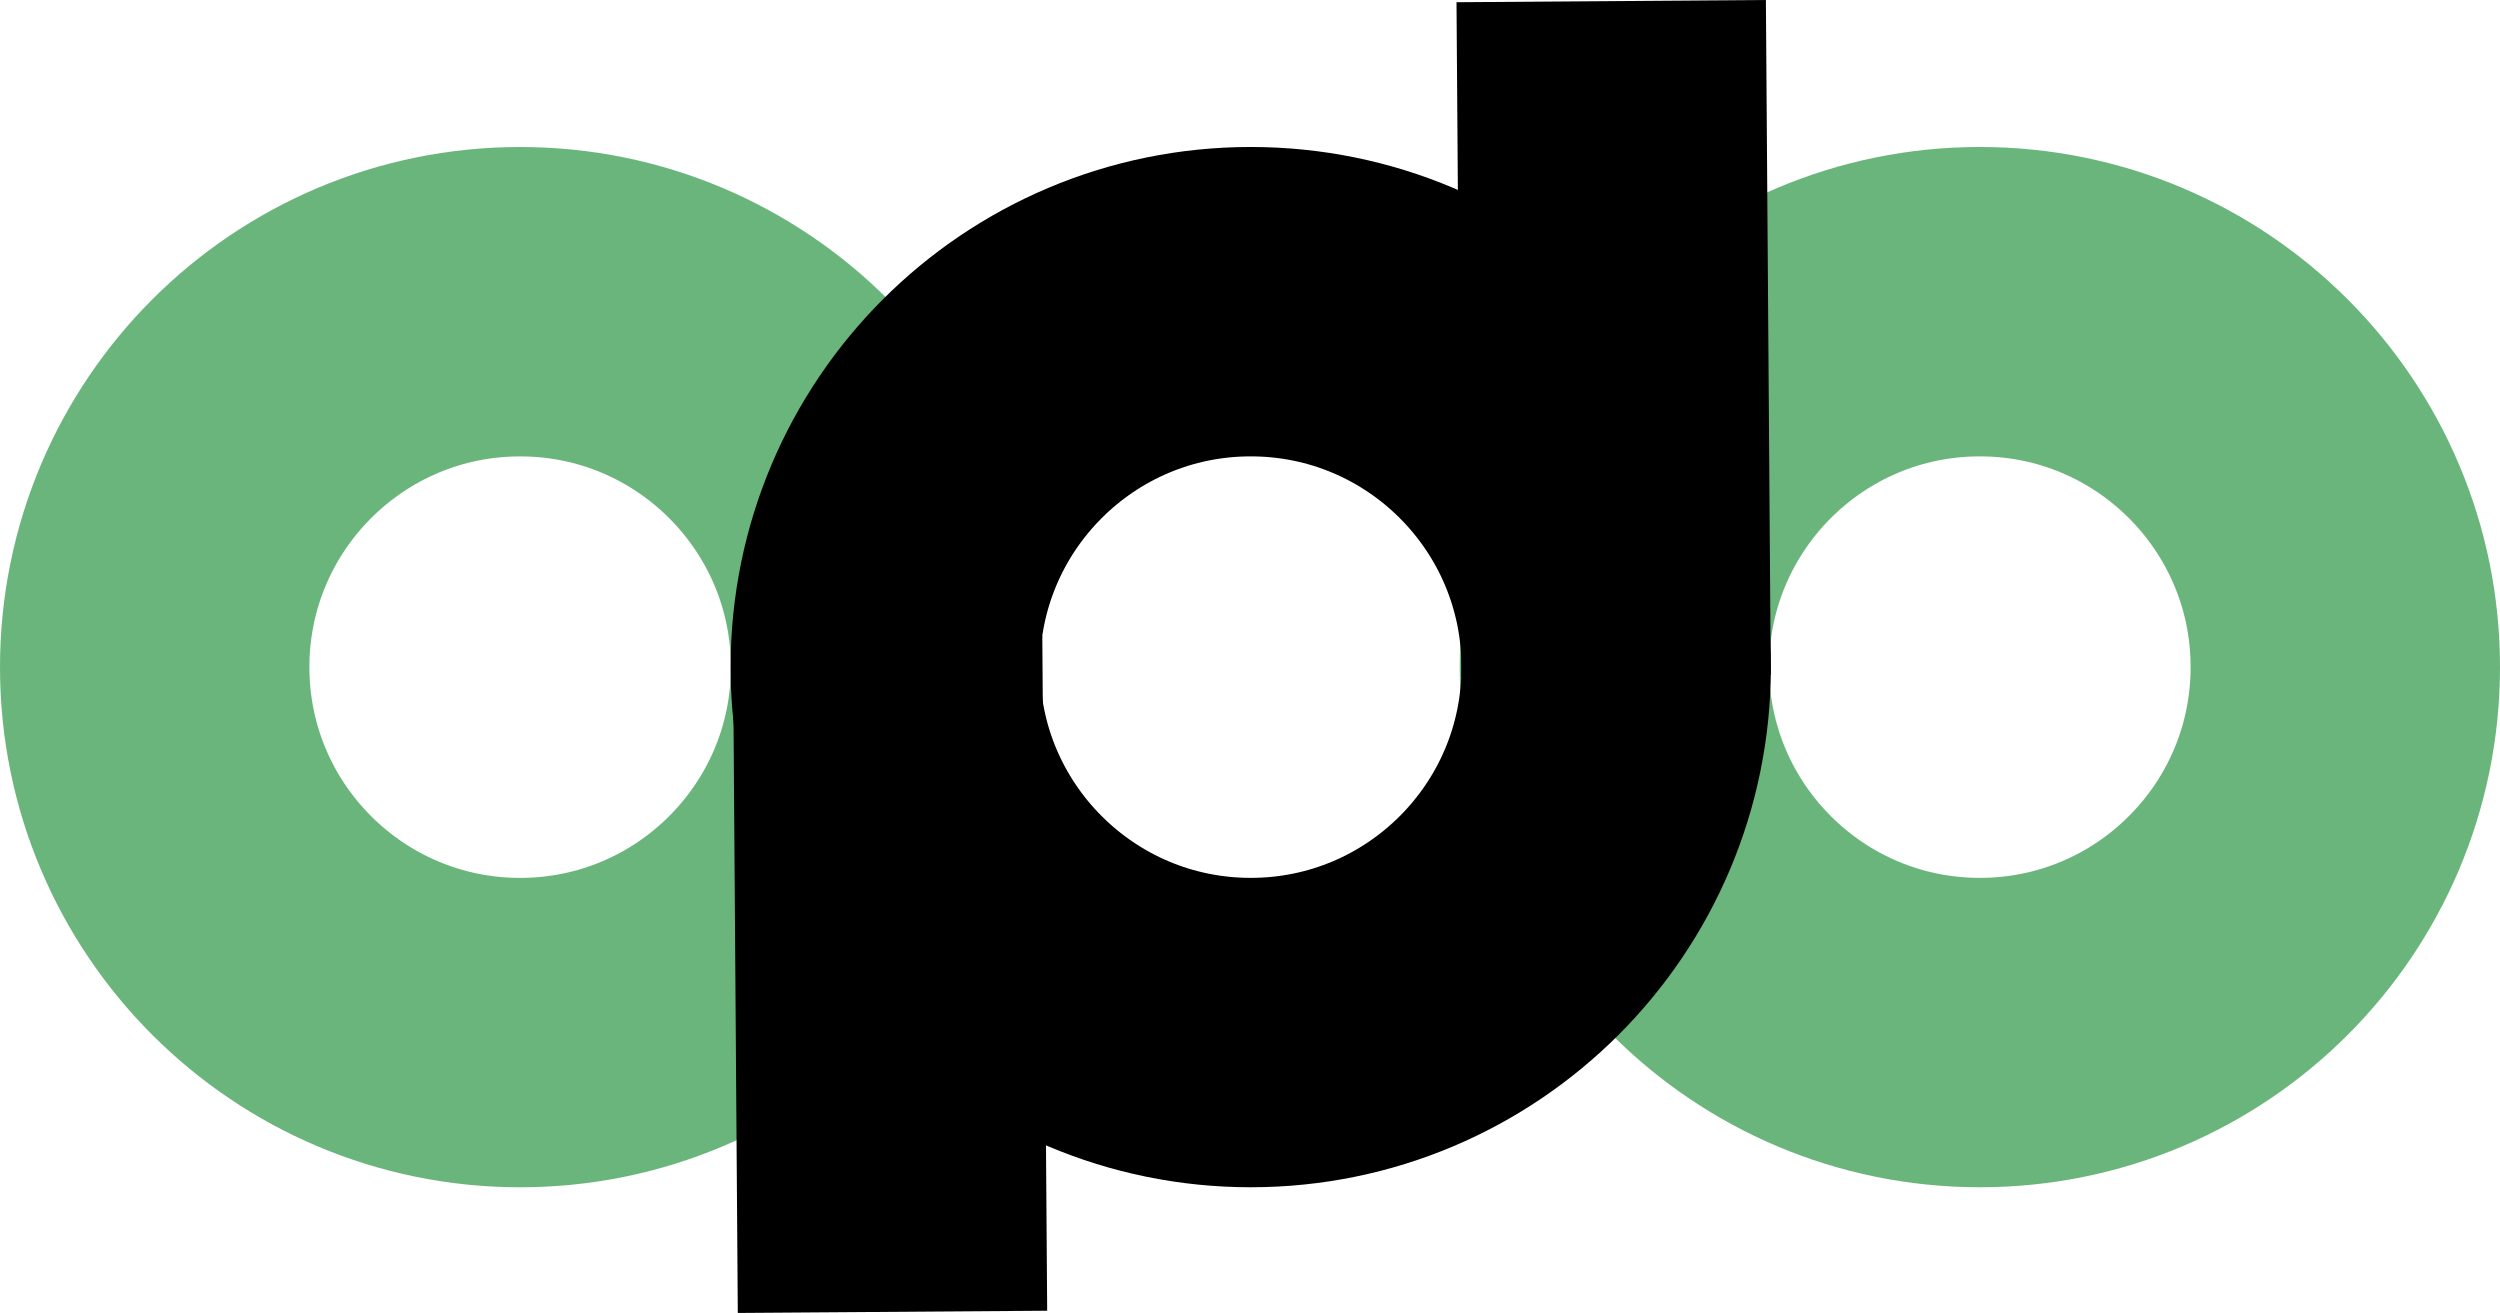
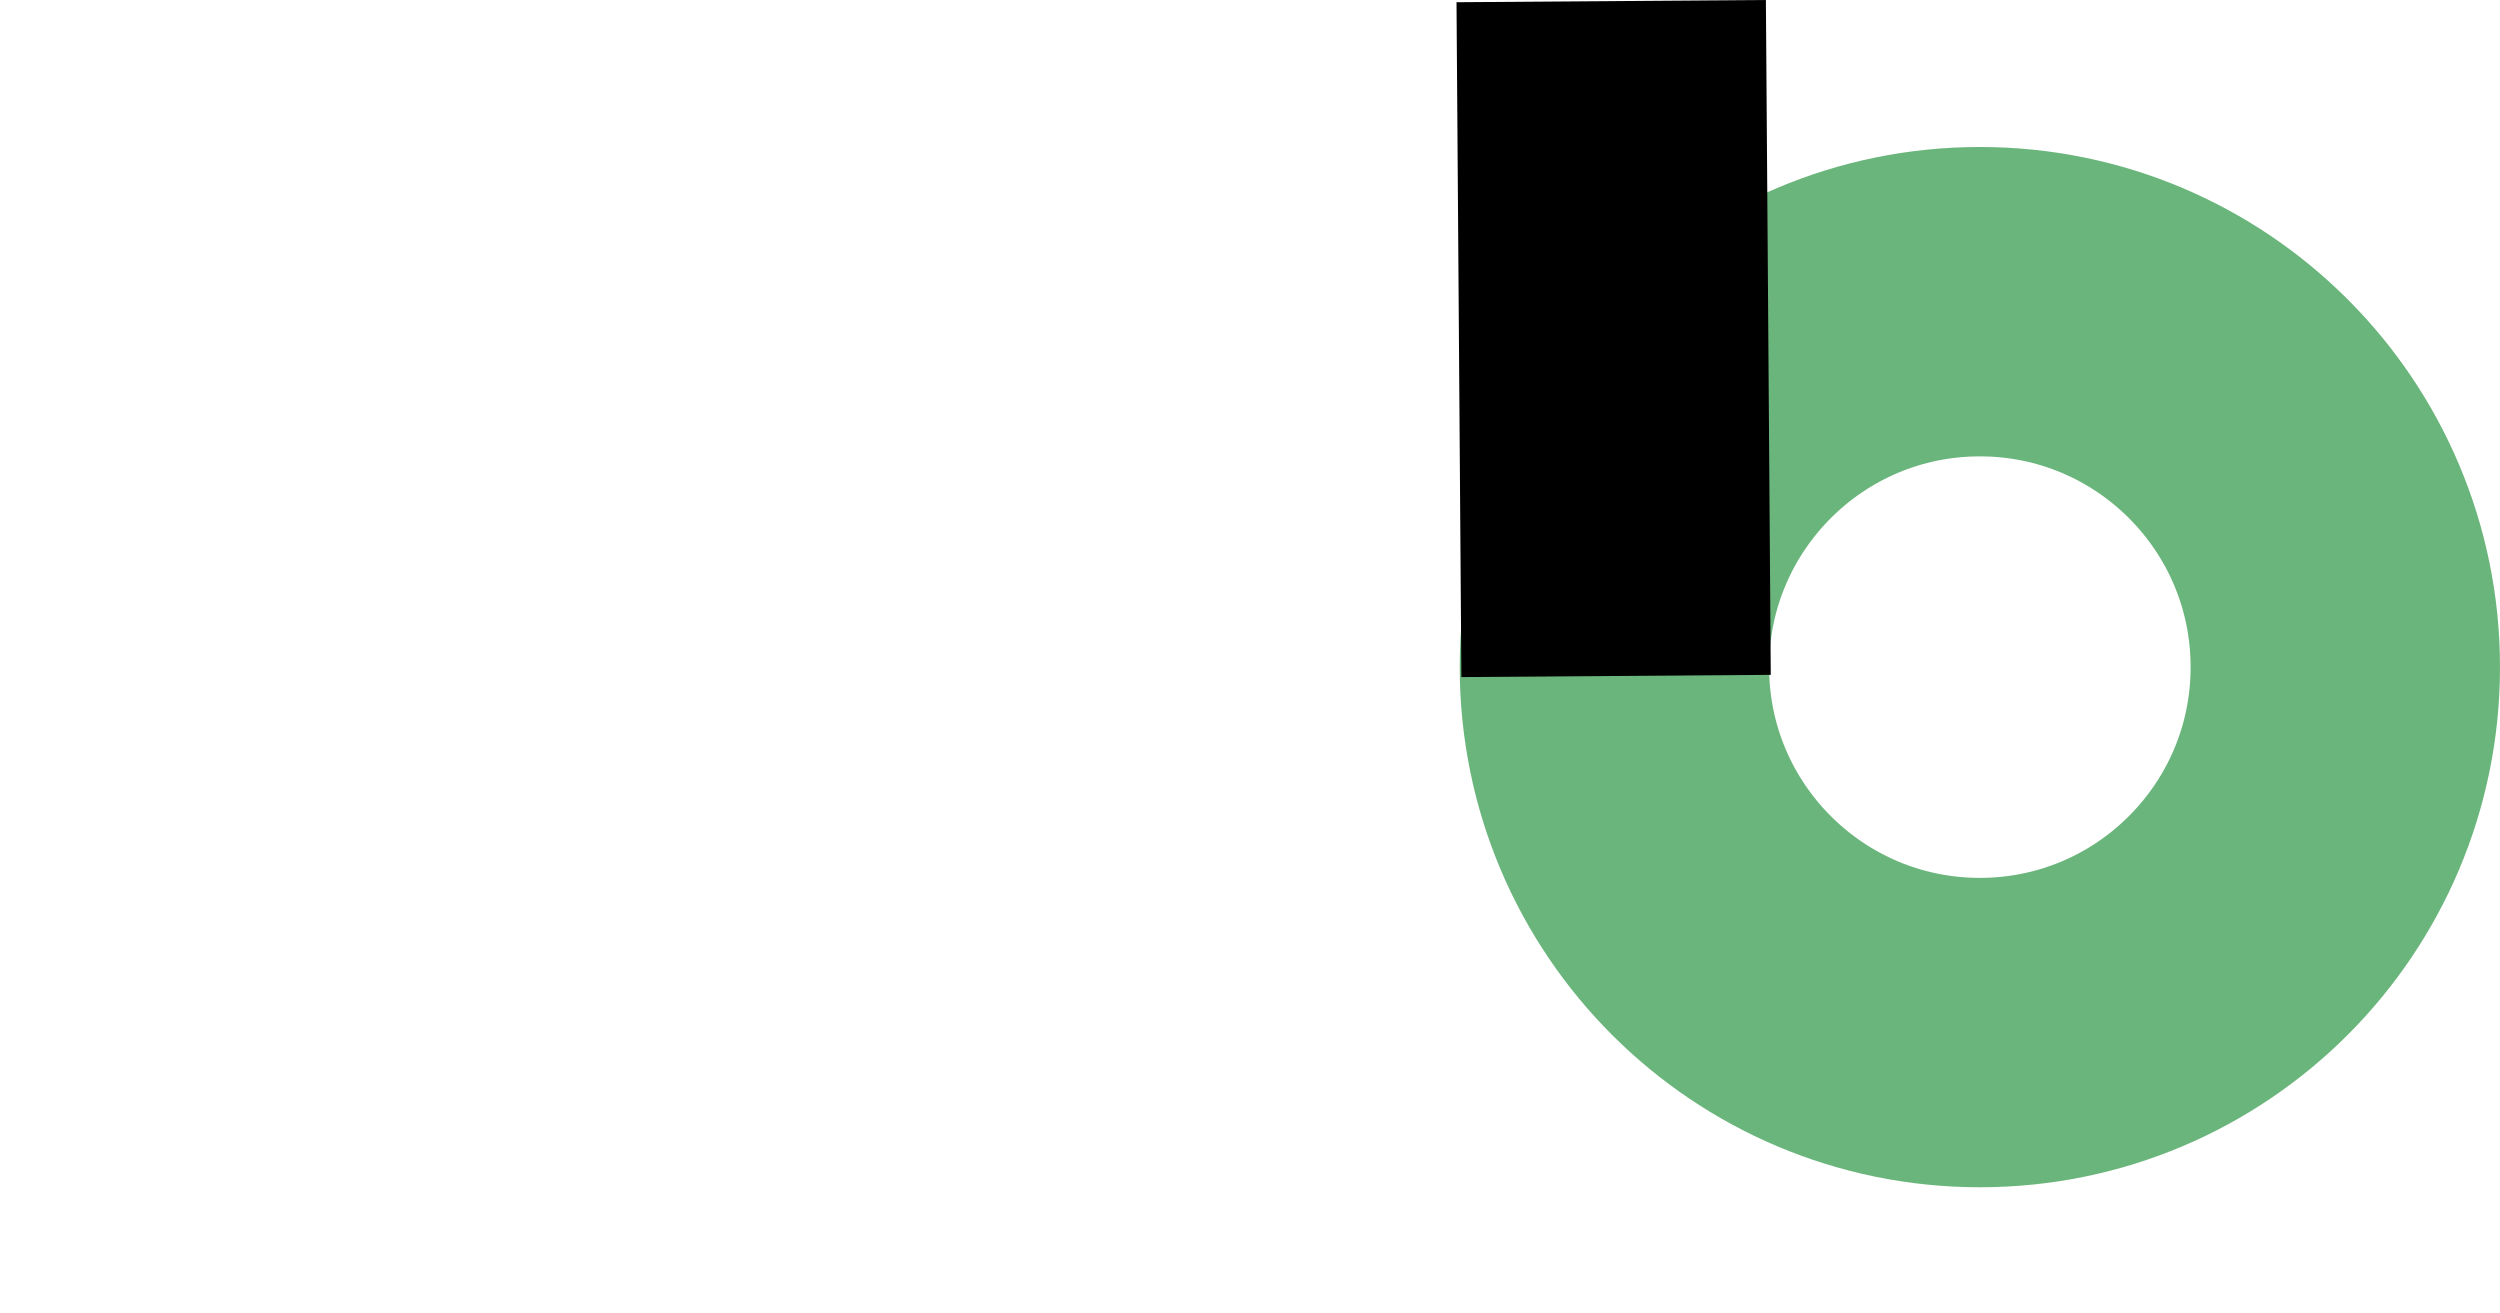
<svg xmlns="http://www.w3.org/2000/svg" id="svg8" version="1.1" viewBox="0 0 96.965 50.924" height="50.924mm" width="96.965mm">
  <defs id="defs2" />
  <g transform="translate(-2.115,-22.694)" id="g847">
    <circle style="fill:none;fill-opacity:1;stroke:#6ab57b;stroke-width:12;stroke-miterlimit:4;stroke-dasharray:none;stroke-dashoffset:0;stroke-opacity:1" id="circle845" cx="78.906" cy="48.569" r="14.174" />
  </g>
  <g transform="translate(-2.115,-109.694)" id="layer1">
-     <circle r="14.174" cy="135.57" cx="22.289" id="path827" style="fill:none;fill-opacity:1;stroke:#6ab57b;stroke-width:12;stroke-miterlimit:4;stroke-dasharray:none;stroke-dashoffset:0;stroke-opacity:1" />
-   </g>
+     </g>
  <g transform="translate(-2.115,-22.694)" id="layer2">
-     <circle r="14.174" cy="48.569" cx="50.626" id="path827-6" style="fill:none;fill-opacity:1;stroke:#000000;stroke-width:12;stroke-miterlimit:4;stroke-dasharray:none;stroke-dashoffset:0;stroke-opacity:1" />
-   </g>
+     </g>
  <g style="display:inline" transform="translate(-2.115,-22.694)" id="layer3">
-     <path id="path858" d="M 36.542,47.4 36.731,73.575" style="fill:none;stroke:#000000;stroke-width:12;stroke-linecap:butt;stroke-linejoin:miter;stroke-miterlimit:4;stroke-dasharray:none;stroke-opacity:1" />
-   </g>
+     </g>
  <g id="g862" transform="translate(-2.115,-22.694)" style="display:inline">
    <path style="fill:none;stroke:#000000;stroke-width:12;stroke-linecap:butt;stroke-linejoin:miter;stroke-miterlimit:4;stroke-dasharray:none;stroke-opacity:1" d="m 64.607,22.737 0.189,26.175" id="path860" />
  </g>
  <g transform="translate(-2.115,-22.694)" id="g854" />
  <g transform="translate(4.1856689e-7,47.625)" style="display:inline" id="layer4" />
  <g id="layer5" />
</svg>